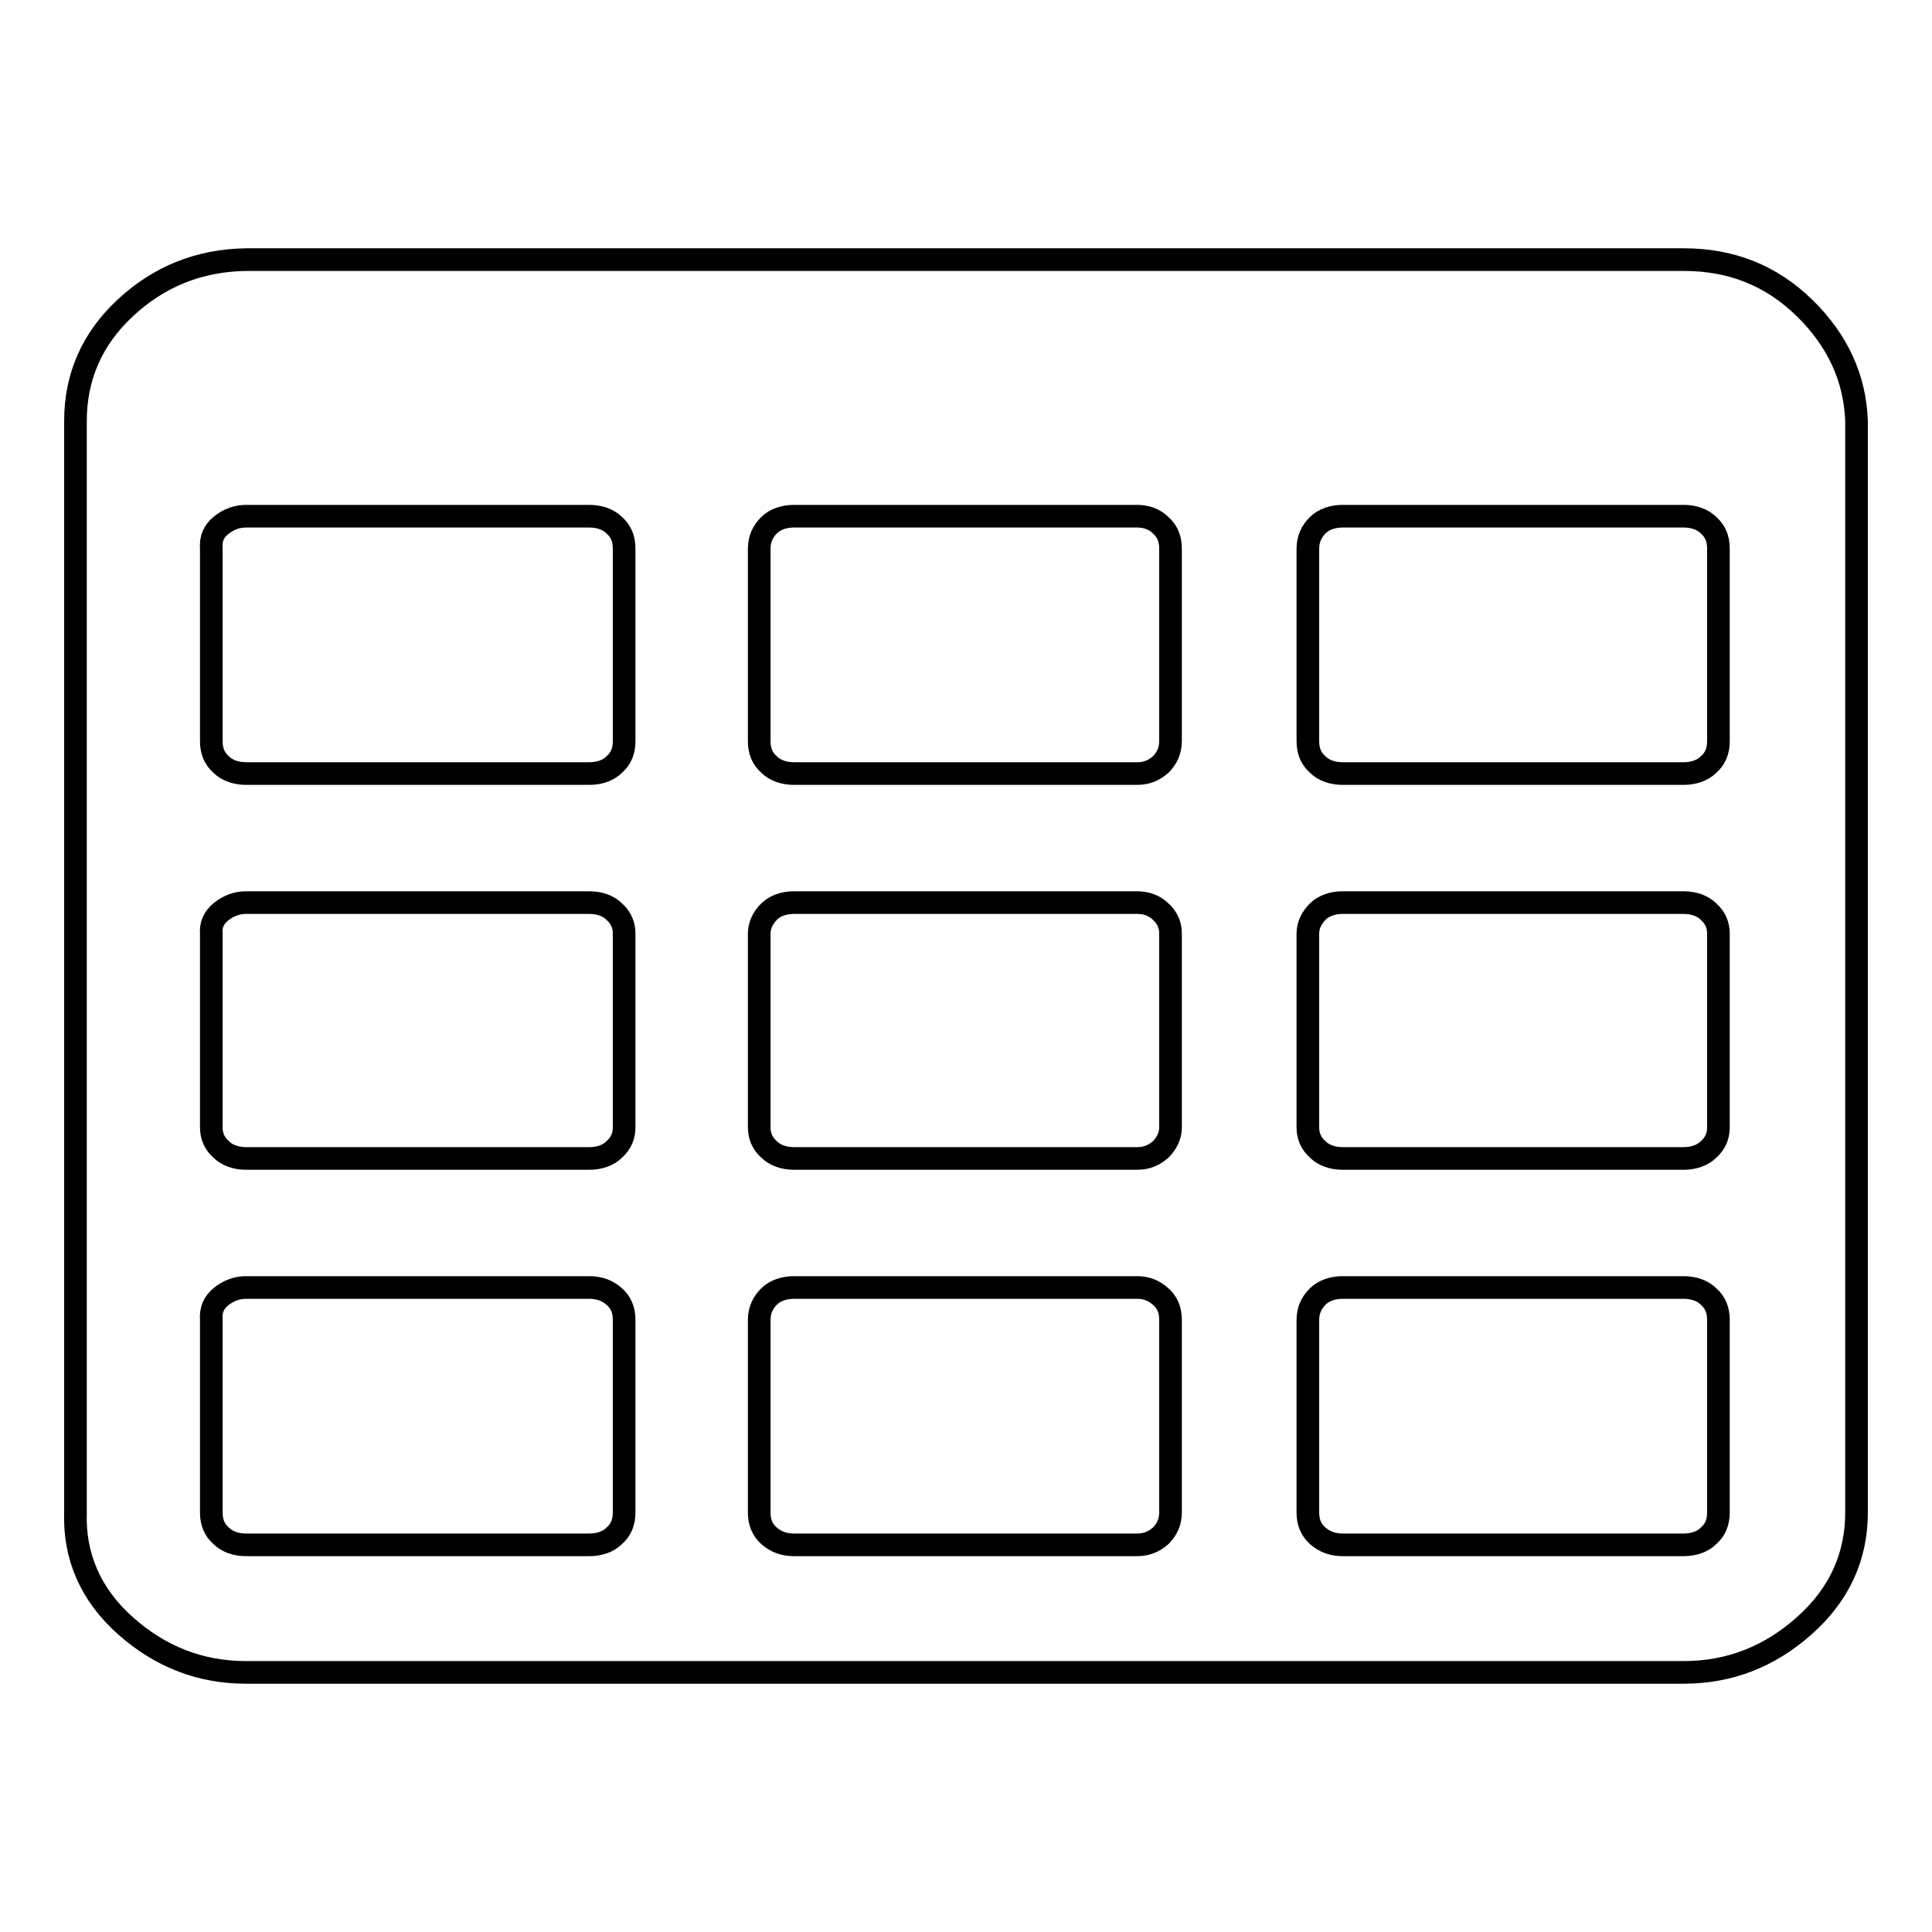
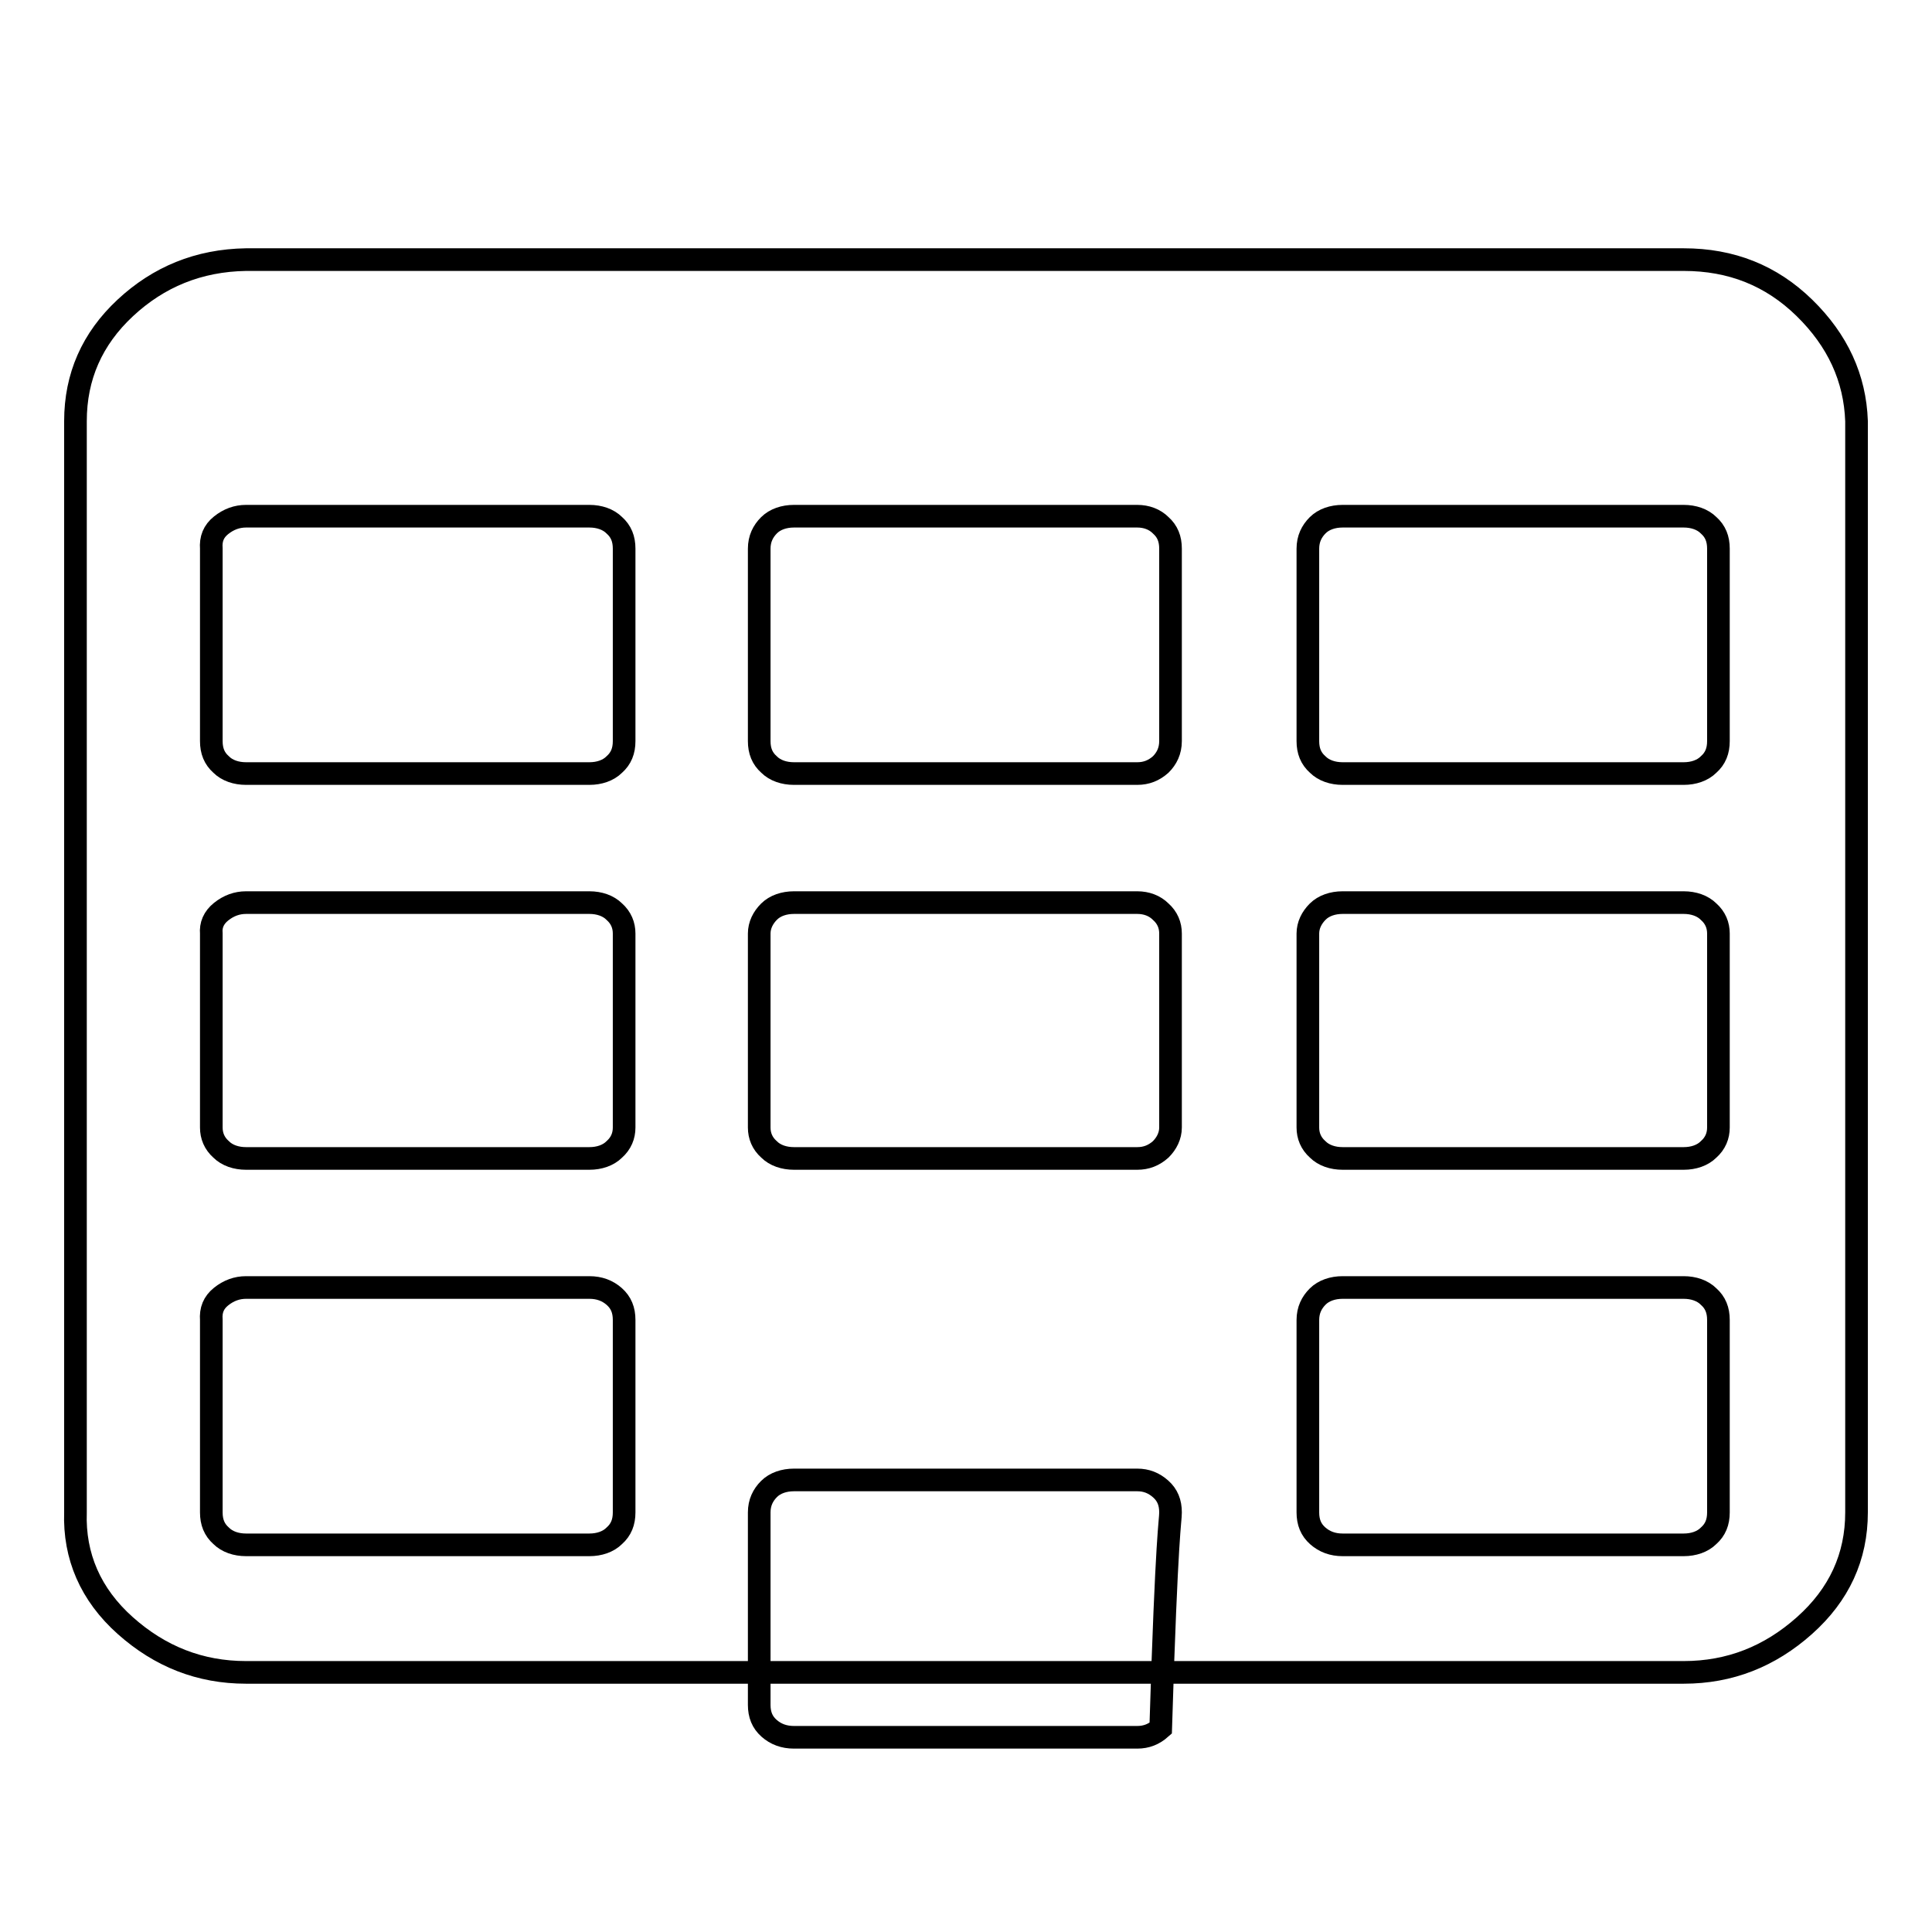
<svg xmlns="http://www.w3.org/2000/svg" version="1.1" x="0px" y="0px" viewBox="0 0 256 256" enable-background="new 0 0 256 256" xml:space="preserve">
  <g>
    <g>
-       <path stroke-width="3" fill-opacity="0" stroke="#000000" d="M82.7,200.4v-25.5c0-1.3-0.4-2.3-1.3-3.1s-2-1.2-3.3-1.2H32.6c-1.2,0-2.3,0.4-3.3,1.2c-1,0.8-1.4,1.8-1.3,3.1v25.5c0,1.3,0.4,2.3,1.3,3.1c0.8,0.8,2,1.2,3.3,1.2h45.5c1.3,0,2.5-0.4,3.3-1.2C82.3,202.7,82.7,201.7,82.7,200.4z M82.7,149.4v-25.7c0-1.1-0.4-2.1-1.3-2.9c-0.8-0.8-2-1.2-3.3-1.2H32.6c-1.2,0-2.3,0.4-3.3,1.2c-1,0.8-1.4,1.8-1.3,2.9v25.7c0,1.1,0.4,2.1,1.3,2.9c0.8,0.8,2,1.2,3.3,1.2h45.5c1.3,0,2.5-0.4,3.3-1.2C82.3,151.5,82.7,150.5,82.7,149.4z M155.1,200.4v-25.5c0-1.3-0.4-2.3-1.3-3.1s-1.9-1.2-3.1-1.2h-45.5c-1.3,0-2.5,0.4-3.3,1.2s-1.3,1.8-1.3,3.1v25.5c0,1.3,0.4,2.3,1.3,3.1s2,1.2,3.3,1.2h45.5c1.2,0,2.2-0.4,3.1-1.2C154.6,202.7,155.1,201.7,155.1,200.4z M82.7,98.2V72.7c0-1.3-0.4-2.3-1.3-3.1c-0.8-0.8-2-1.2-3.3-1.2H32.6c-1.2,0-2.3,0.4-3.3,1.2c-1,0.8-1.4,1.8-1.3,3.1v25.5c0,1.3,0.4,2.3,1.3,3.1c0.8,0.8,2,1.2,3.3,1.2h45.5c1.3,0,2.5-0.4,3.3-1.2C82.3,100.5,82.7,99.5,82.7,98.2z M155.1,149.4v-25.7c0-1.1-0.4-2.1-1.3-2.9c-0.8-0.8-1.9-1.2-3.1-1.2h-45.5c-1.3,0-2.5,0.4-3.3,1.2c-0.8,0.8-1.3,1.8-1.3,2.9v25.7c0,1.1,0.4,2.1,1.3,2.9c0.8,0.8,2,1.2,3.3,1.2h45.5c1.2,0,2.2-0.4,3.1-1.2C154.6,151.5,155.1,150.5,155.1,149.4z M227.7,200.4v-25.5c0-1.3-0.4-2.3-1.3-3.1c-0.8-0.8-2-1.2-3.3-1.2h-45.2c-1.3,0-2.5,0.4-3.3,1.2s-1.3,1.8-1.3,3.1v25.5c0,1.3,0.4,2.3,1.3,3.1s2,1.2,3.3,1.2h45.2c1.3,0,2.5-0.4,3.3-1.2C227.3,202.7,227.7,201.7,227.7,200.4z M155.1,98.2V72.7c0-1.3-0.4-2.3-1.3-3.1c-0.8-0.8-1.9-1.2-3.1-1.2h-45.5c-1.3,0-2.5,0.4-3.3,1.2c-0.8,0.8-1.3,1.8-1.3,3.1v25.5c0,1.3,0.4,2.3,1.3,3.1c0.8,0.8,2,1.2,3.3,1.2h45.5c1.2,0,2.2-0.4,3.1-1.2C154.6,100.5,155.1,99.5,155.1,98.2z M227.7,149.4v-25.7c0-1.1-0.4-2.1-1.3-2.9c-0.8-0.8-2-1.2-3.3-1.2h-45.2c-1.3,0-2.5,0.4-3.3,1.2c-0.8,0.8-1.3,1.8-1.3,2.9v25.7c0,1.1,0.4,2.1,1.3,2.9c0.8,0.8,2,1.2,3.3,1.2h45.2c1.3,0,2.5-0.4,3.3-1.2C227.3,151.5,227.7,150.5,227.7,149.4z M227.7,98.2V72.7c0-1.3-0.4-2.3-1.3-3.1c-0.8-0.8-2-1.2-3.3-1.2h-45.2c-1.3,0-2.5,0.4-3.3,1.2c-0.8,0.8-1.3,1.8-1.3,3.1v25.5c0,1.3,0.4,2.3,1.3,3.1c0.8,0.8,2,1.2,3.3,1.2h45.2c1.3,0,2.5-0.4,3.3-1.2C227.3,100.5,227.7,99.5,227.7,98.2z M246,55.8v144.6c0,5.9-2.3,10.9-6.9,15c-4.6,4.1-9.9,6.2-16,6.2H32.6c-6.1,0-11.4-2.1-16-6.2c-4.6-4.1-6.8-9.2-6.6-15V55.8c0-5.9,2.2-10.9,6.6-15c4.4-4.1,9.7-6.3,16-6.4h190.5c6.3,0,11.6,2.1,16,6.4C243.5,45.1,245.8,50.1,246,55.8z" />
+       <path stroke-width="3" fill-opacity="0" stroke="#000000" d="M82.7,200.4v-25.5c0-1.3-0.4-2.3-1.3-3.1s-2-1.2-3.3-1.2H32.6c-1.2,0-2.3,0.4-3.3,1.2c-1,0.8-1.4,1.8-1.3,3.1v25.5c0,1.3,0.4,2.3,1.3,3.1c0.8,0.8,2,1.2,3.3,1.2h45.5c1.3,0,2.5-0.4,3.3-1.2C82.3,202.7,82.7,201.7,82.7,200.4z M82.7,149.4v-25.7c0-1.1-0.4-2.1-1.3-2.9c-0.8-0.8-2-1.2-3.3-1.2H32.6c-1.2,0-2.3,0.4-3.3,1.2c-1,0.8-1.4,1.8-1.3,2.9v25.7c0,1.1,0.4,2.1,1.3,2.9c0.8,0.8,2,1.2,3.3,1.2h45.5c1.3,0,2.5-0.4,3.3-1.2C82.3,151.5,82.7,150.5,82.7,149.4z M155.1,200.4c0-1.3-0.4-2.3-1.3-3.1s-1.9-1.2-3.1-1.2h-45.5c-1.3,0-2.5,0.4-3.3,1.2s-1.3,1.8-1.3,3.1v25.5c0,1.3,0.4,2.3,1.3,3.1s2,1.2,3.3,1.2h45.5c1.2,0,2.2-0.4,3.1-1.2C154.6,202.7,155.1,201.7,155.1,200.4z M82.7,98.2V72.7c0-1.3-0.4-2.3-1.3-3.1c-0.8-0.8-2-1.2-3.3-1.2H32.6c-1.2,0-2.3,0.4-3.3,1.2c-1,0.8-1.4,1.8-1.3,3.1v25.5c0,1.3,0.4,2.3,1.3,3.1c0.8,0.8,2,1.2,3.3,1.2h45.5c1.3,0,2.5-0.4,3.3-1.2C82.3,100.5,82.7,99.5,82.7,98.2z M155.1,149.4v-25.7c0-1.1-0.4-2.1-1.3-2.9c-0.8-0.8-1.9-1.2-3.1-1.2h-45.5c-1.3,0-2.5,0.4-3.3,1.2c-0.8,0.8-1.3,1.8-1.3,2.9v25.7c0,1.1,0.4,2.1,1.3,2.9c0.8,0.8,2,1.2,3.3,1.2h45.5c1.2,0,2.2-0.4,3.1-1.2C154.6,151.5,155.1,150.5,155.1,149.4z M227.7,200.4v-25.5c0-1.3-0.4-2.3-1.3-3.1c-0.8-0.8-2-1.2-3.3-1.2h-45.2c-1.3,0-2.5,0.4-3.3,1.2s-1.3,1.8-1.3,3.1v25.5c0,1.3,0.4,2.3,1.3,3.1s2,1.2,3.3,1.2h45.2c1.3,0,2.5-0.4,3.3-1.2C227.3,202.7,227.7,201.7,227.7,200.4z M155.1,98.2V72.7c0-1.3-0.4-2.3-1.3-3.1c-0.8-0.8-1.9-1.2-3.1-1.2h-45.5c-1.3,0-2.5,0.4-3.3,1.2c-0.8,0.8-1.3,1.8-1.3,3.1v25.5c0,1.3,0.4,2.3,1.3,3.1c0.8,0.8,2,1.2,3.3,1.2h45.5c1.2,0,2.2-0.4,3.1-1.2C154.6,100.5,155.1,99.5,155.1,98.2z M227.7,149.4v-25.7c0-1.1-0.4-2.1-1.3-2.9c-0.8-0.8-2-1.2-3.3-1.2h-45.2c-1.3,0-2.5,0.4-3.3,1.2c-0.8,0.8-1.3,1.8-1.3,2.9v25.7c0,1.1,0.4,2.1,1.3,2.9c0.8,0.8,2,1.2,3.3,1.2h45.2c1.3,0,2.5-0.4,3.3-1.2C227.3,151.5,227.7,150.5,227.7,149.4z M227.7,98.2V72.7c0-1.3-0.4-2.3-1.3-3.1c-0.8-0.8-2-1.2-3.3-1.2h-45.2c-1.3,0-2.5,0.4-3.3,1.2c-0.8,0.8-1.3,1.8-1.3,3.1v25.5c0,1.3,0.4,2.3,1.3,3.1c0.8,0.8,2,1.2,3.3,1.2h45.2c1.3,0,2.5-0.4,3.3-1.2C227.3,100.5,227.7,99.5,227.7,98.2z M246,55.8v144.6c0,5.9-2.3,10.9-6.9,15c-4.6,4.1-9.9,6.2-16,6.2H32.6c-6.1,0-11.4-2.1-16-6.2c-4.6-4.1-6.8-9.2-6.6-15V55.8c0-5.9,2.2-10.9,6.6-15c4.4-4.1,9.7-6.3,16-6.4h190.5c6.3,0,11.6,2.1,16,6.4C243.5,45.1,245.8,50.1,246,55.8z" />
    </g>
  </g>
</svg>